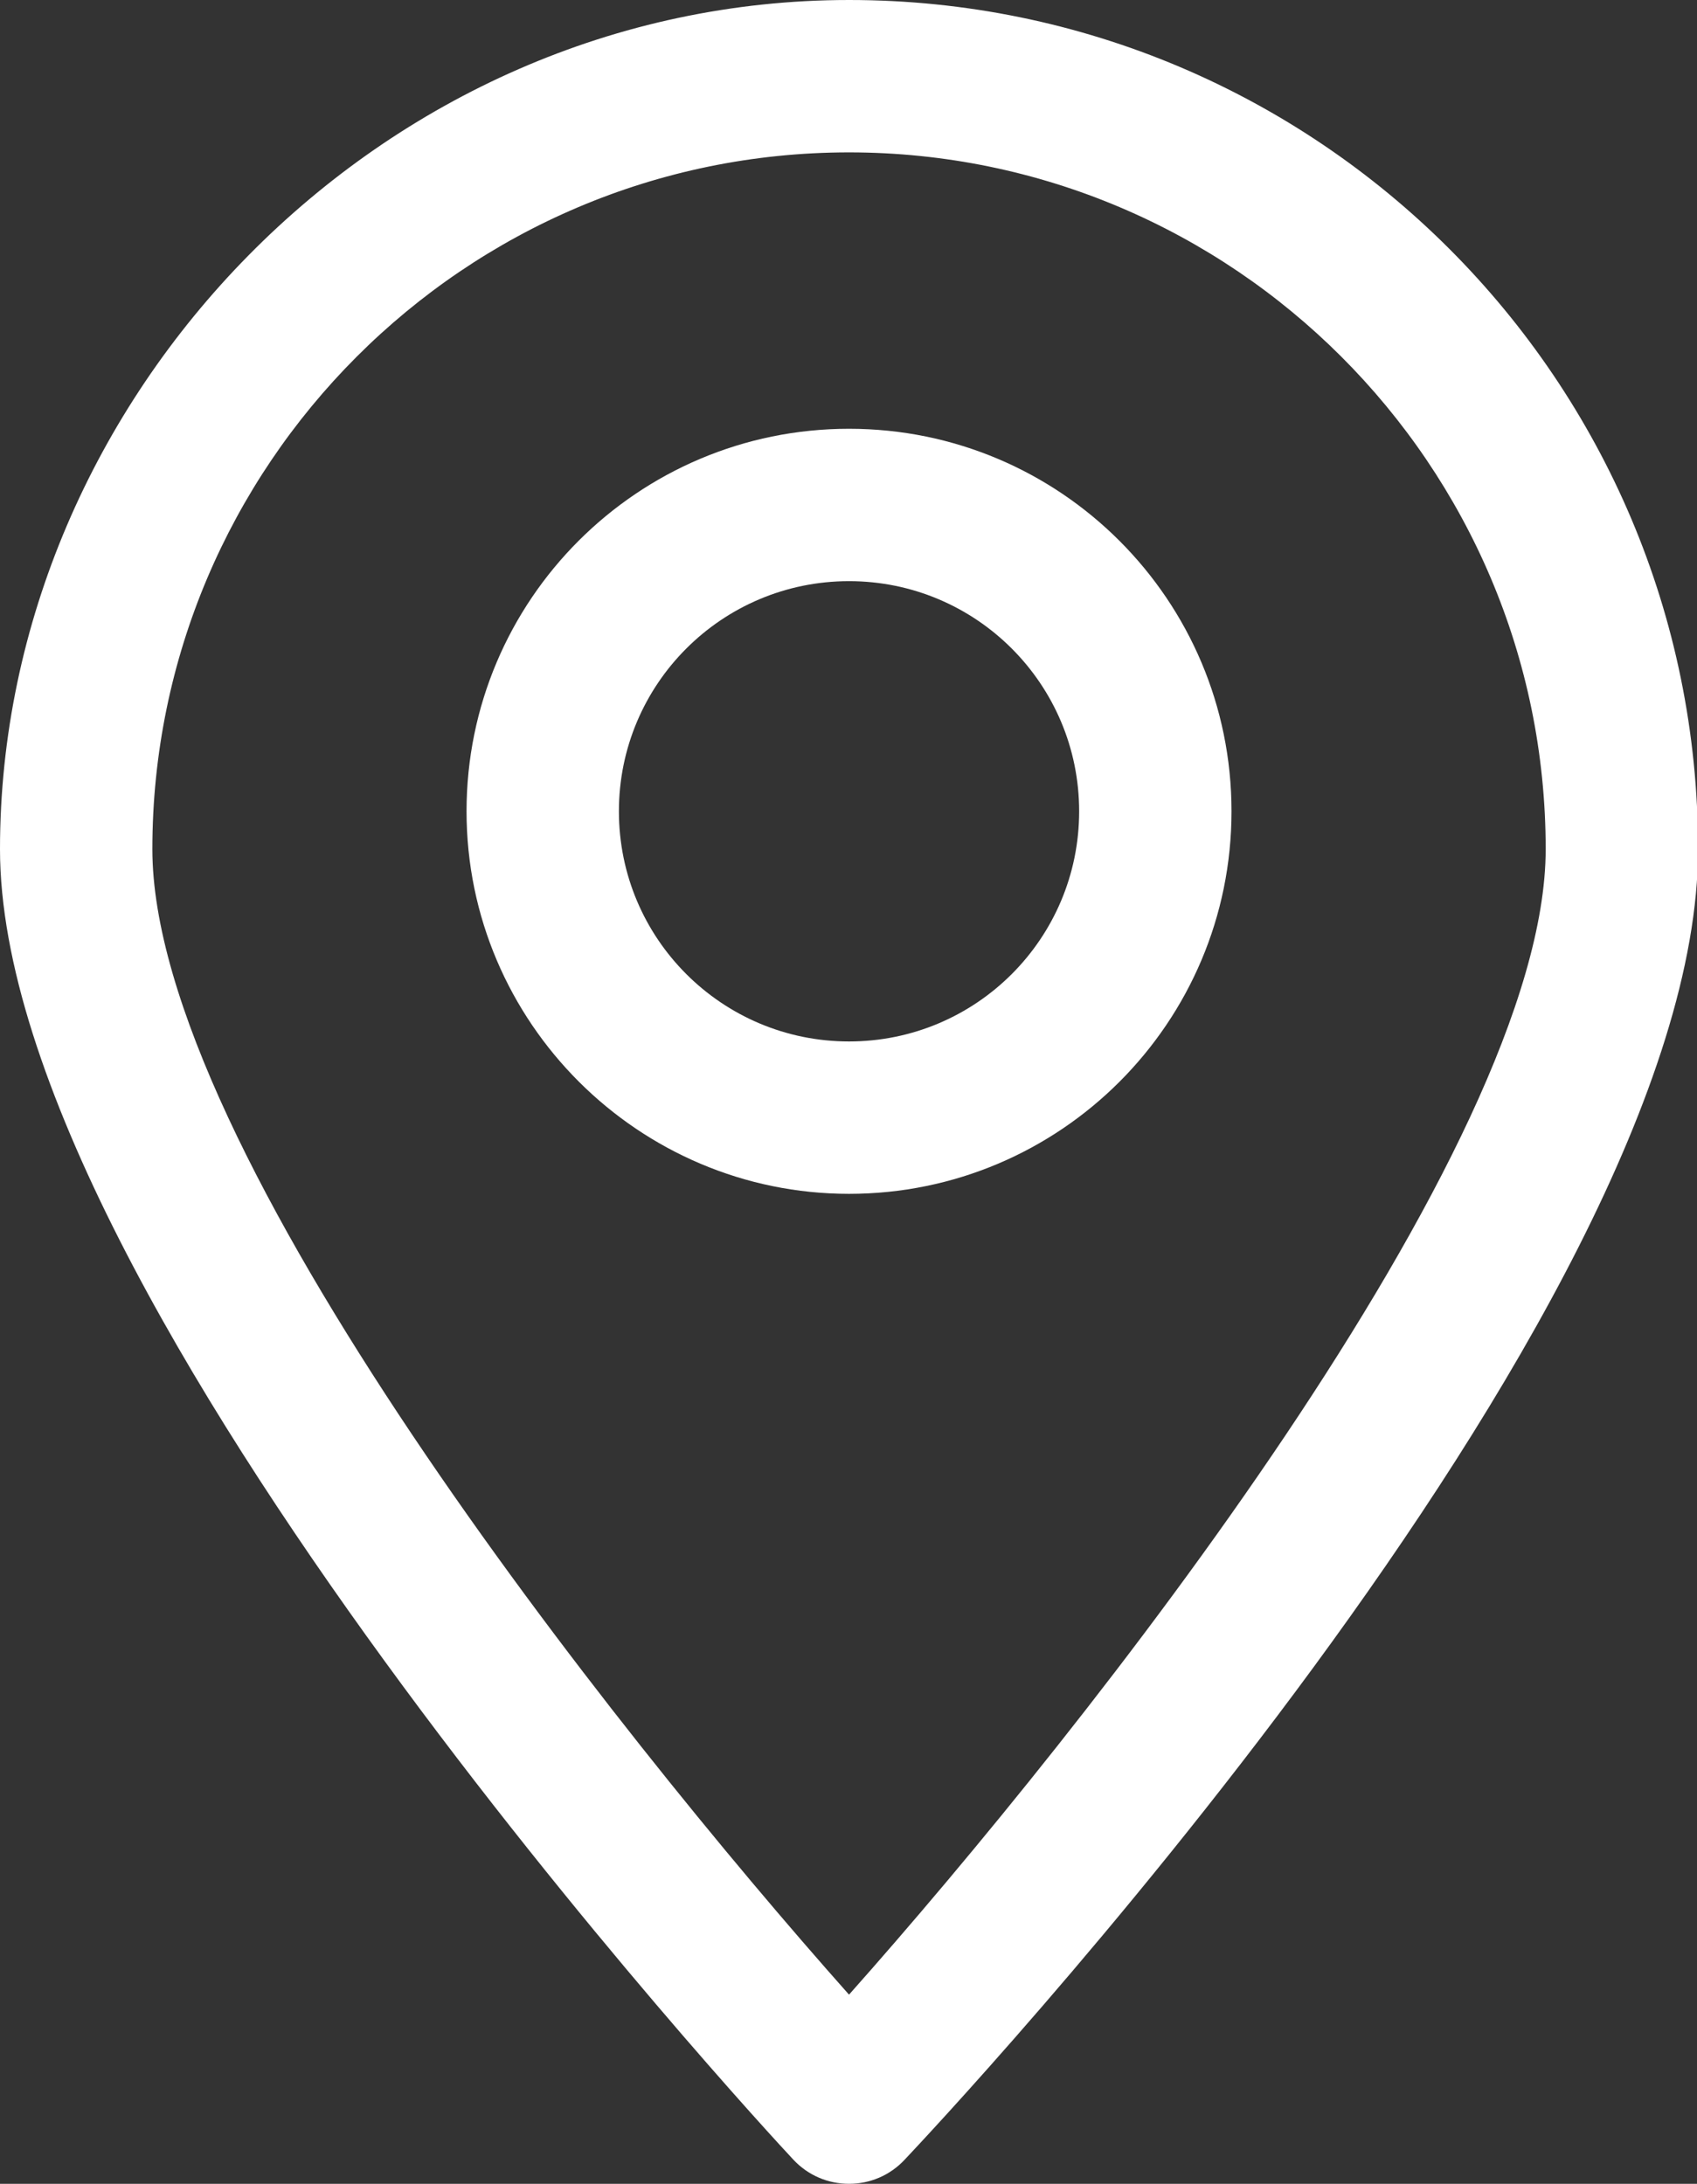
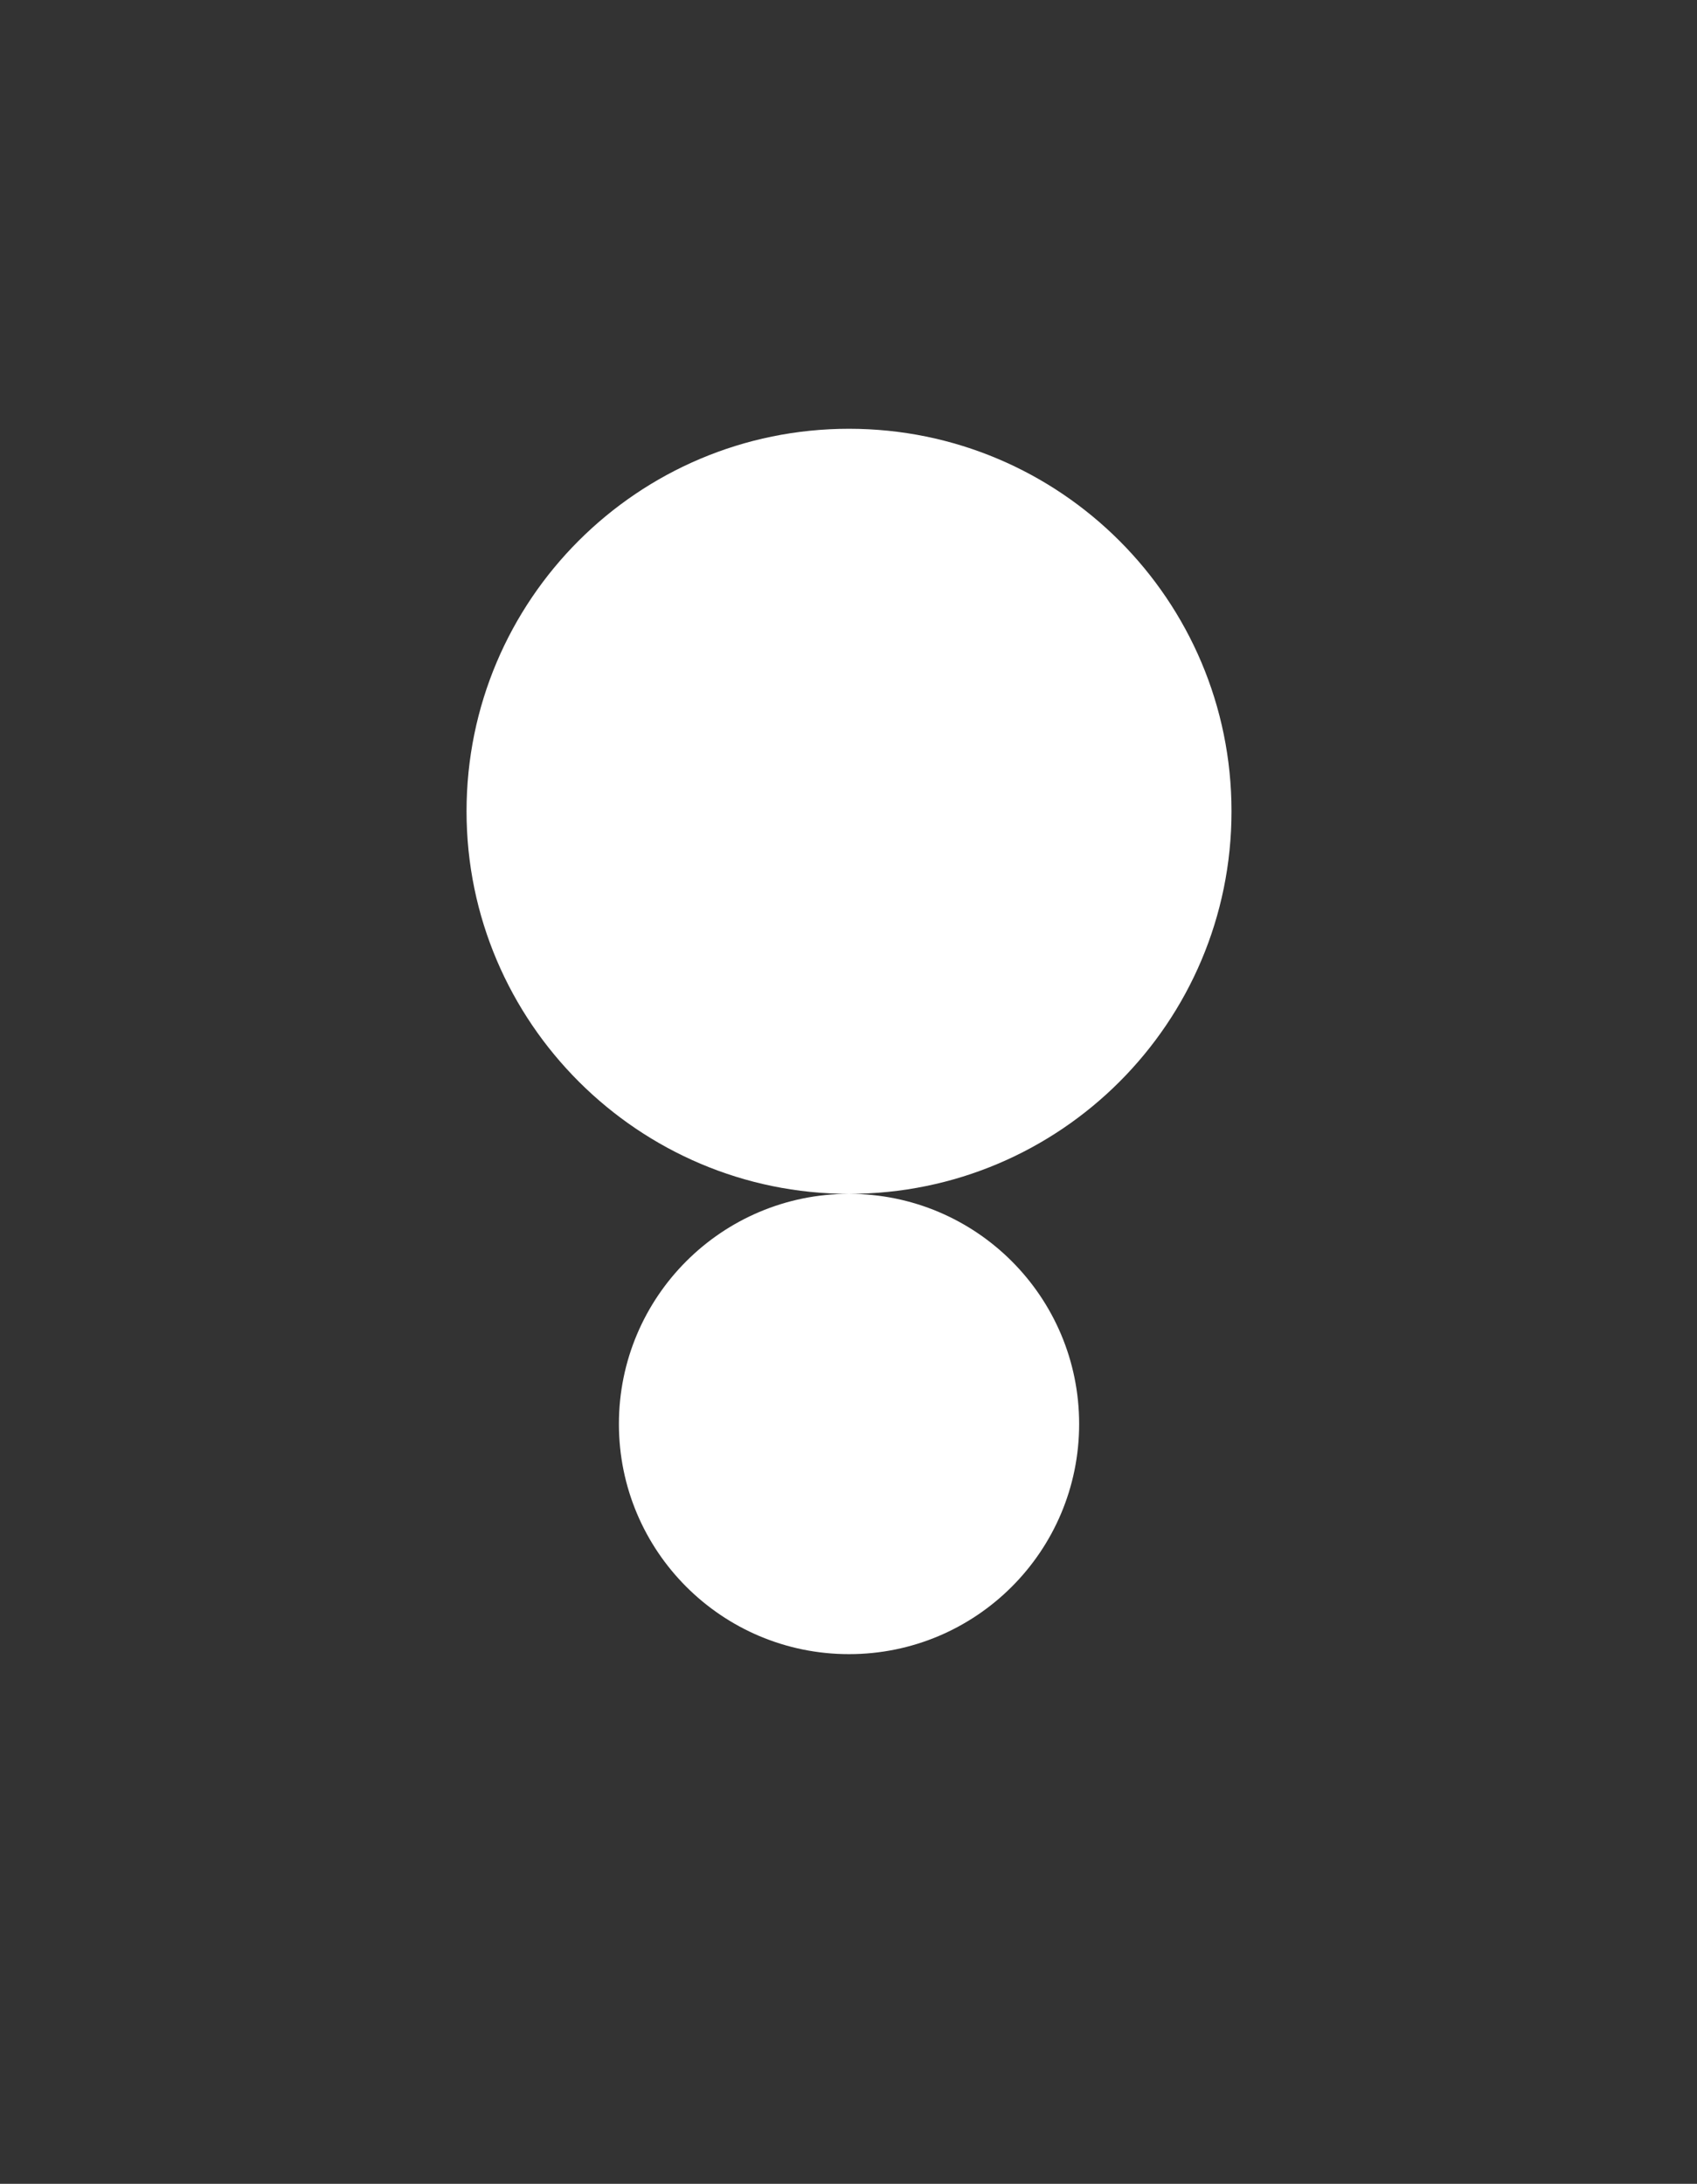
<svg xmlns="http://www.w3.org/2000/svg" id="Layer_1" viewBox="0 0 16.15 20.78">
  <rect x="0" y="0" width="16.15" height="20.78" fill="#333333" stroke="none" />
  <defs>
    <style>.cls-1{fill:#fff;}</style>
  </defs>
-   <path class="cls-1" d="m8.08,20.78h0c-.2,0-.39-.08-.53-.23-.31-.33-7.55-8.17-7.55-12.47S3.62,0,8.08,0s8.08,3.62,8.08,8.08-7.24,12.14-7.55,12.47c-.14.15-.33.23-.53.23Zm0-19.33c-3.66,0-6.63,2.98-6.63,6.63,0,2.85,4.38,8.37,6.63,10.9,2.25-2.53,6.63-8.05,6.63-10.9,0-3.66-2.98-6.63-6.63-6.63Z" />
-   <path class="cls-1" d="m8.08,11.36c-2,0-3.64-1.63-3.64-3.64s1.63-3.64,3.64-3.64,3.64,1.63,3.64,3.64-1.63,3.64-3.64,3.64Zm0-5.83c-1.21,0-2.19.98-2.19,2.19s.98,2.19,2.19,2.19,2.19-.98,2.19-2.19-.98-2.19-2.19-2.19Z" />
+   <path class="cls-1" d="m8.08,11.36c-2,0-3.64-1.63-3.64-3.64s1.63-3.64,3.64-3.64,3.64,1.63,3.64,3.64-1.63,3.64-3.64,3.64Zc-1.21,0-2.19.98-2.19,2.19s.98,2.19,2.19,2.19,2.19-.98,2.19-2.19-.98-2.19-2.19-2.19Z" />
</svg>